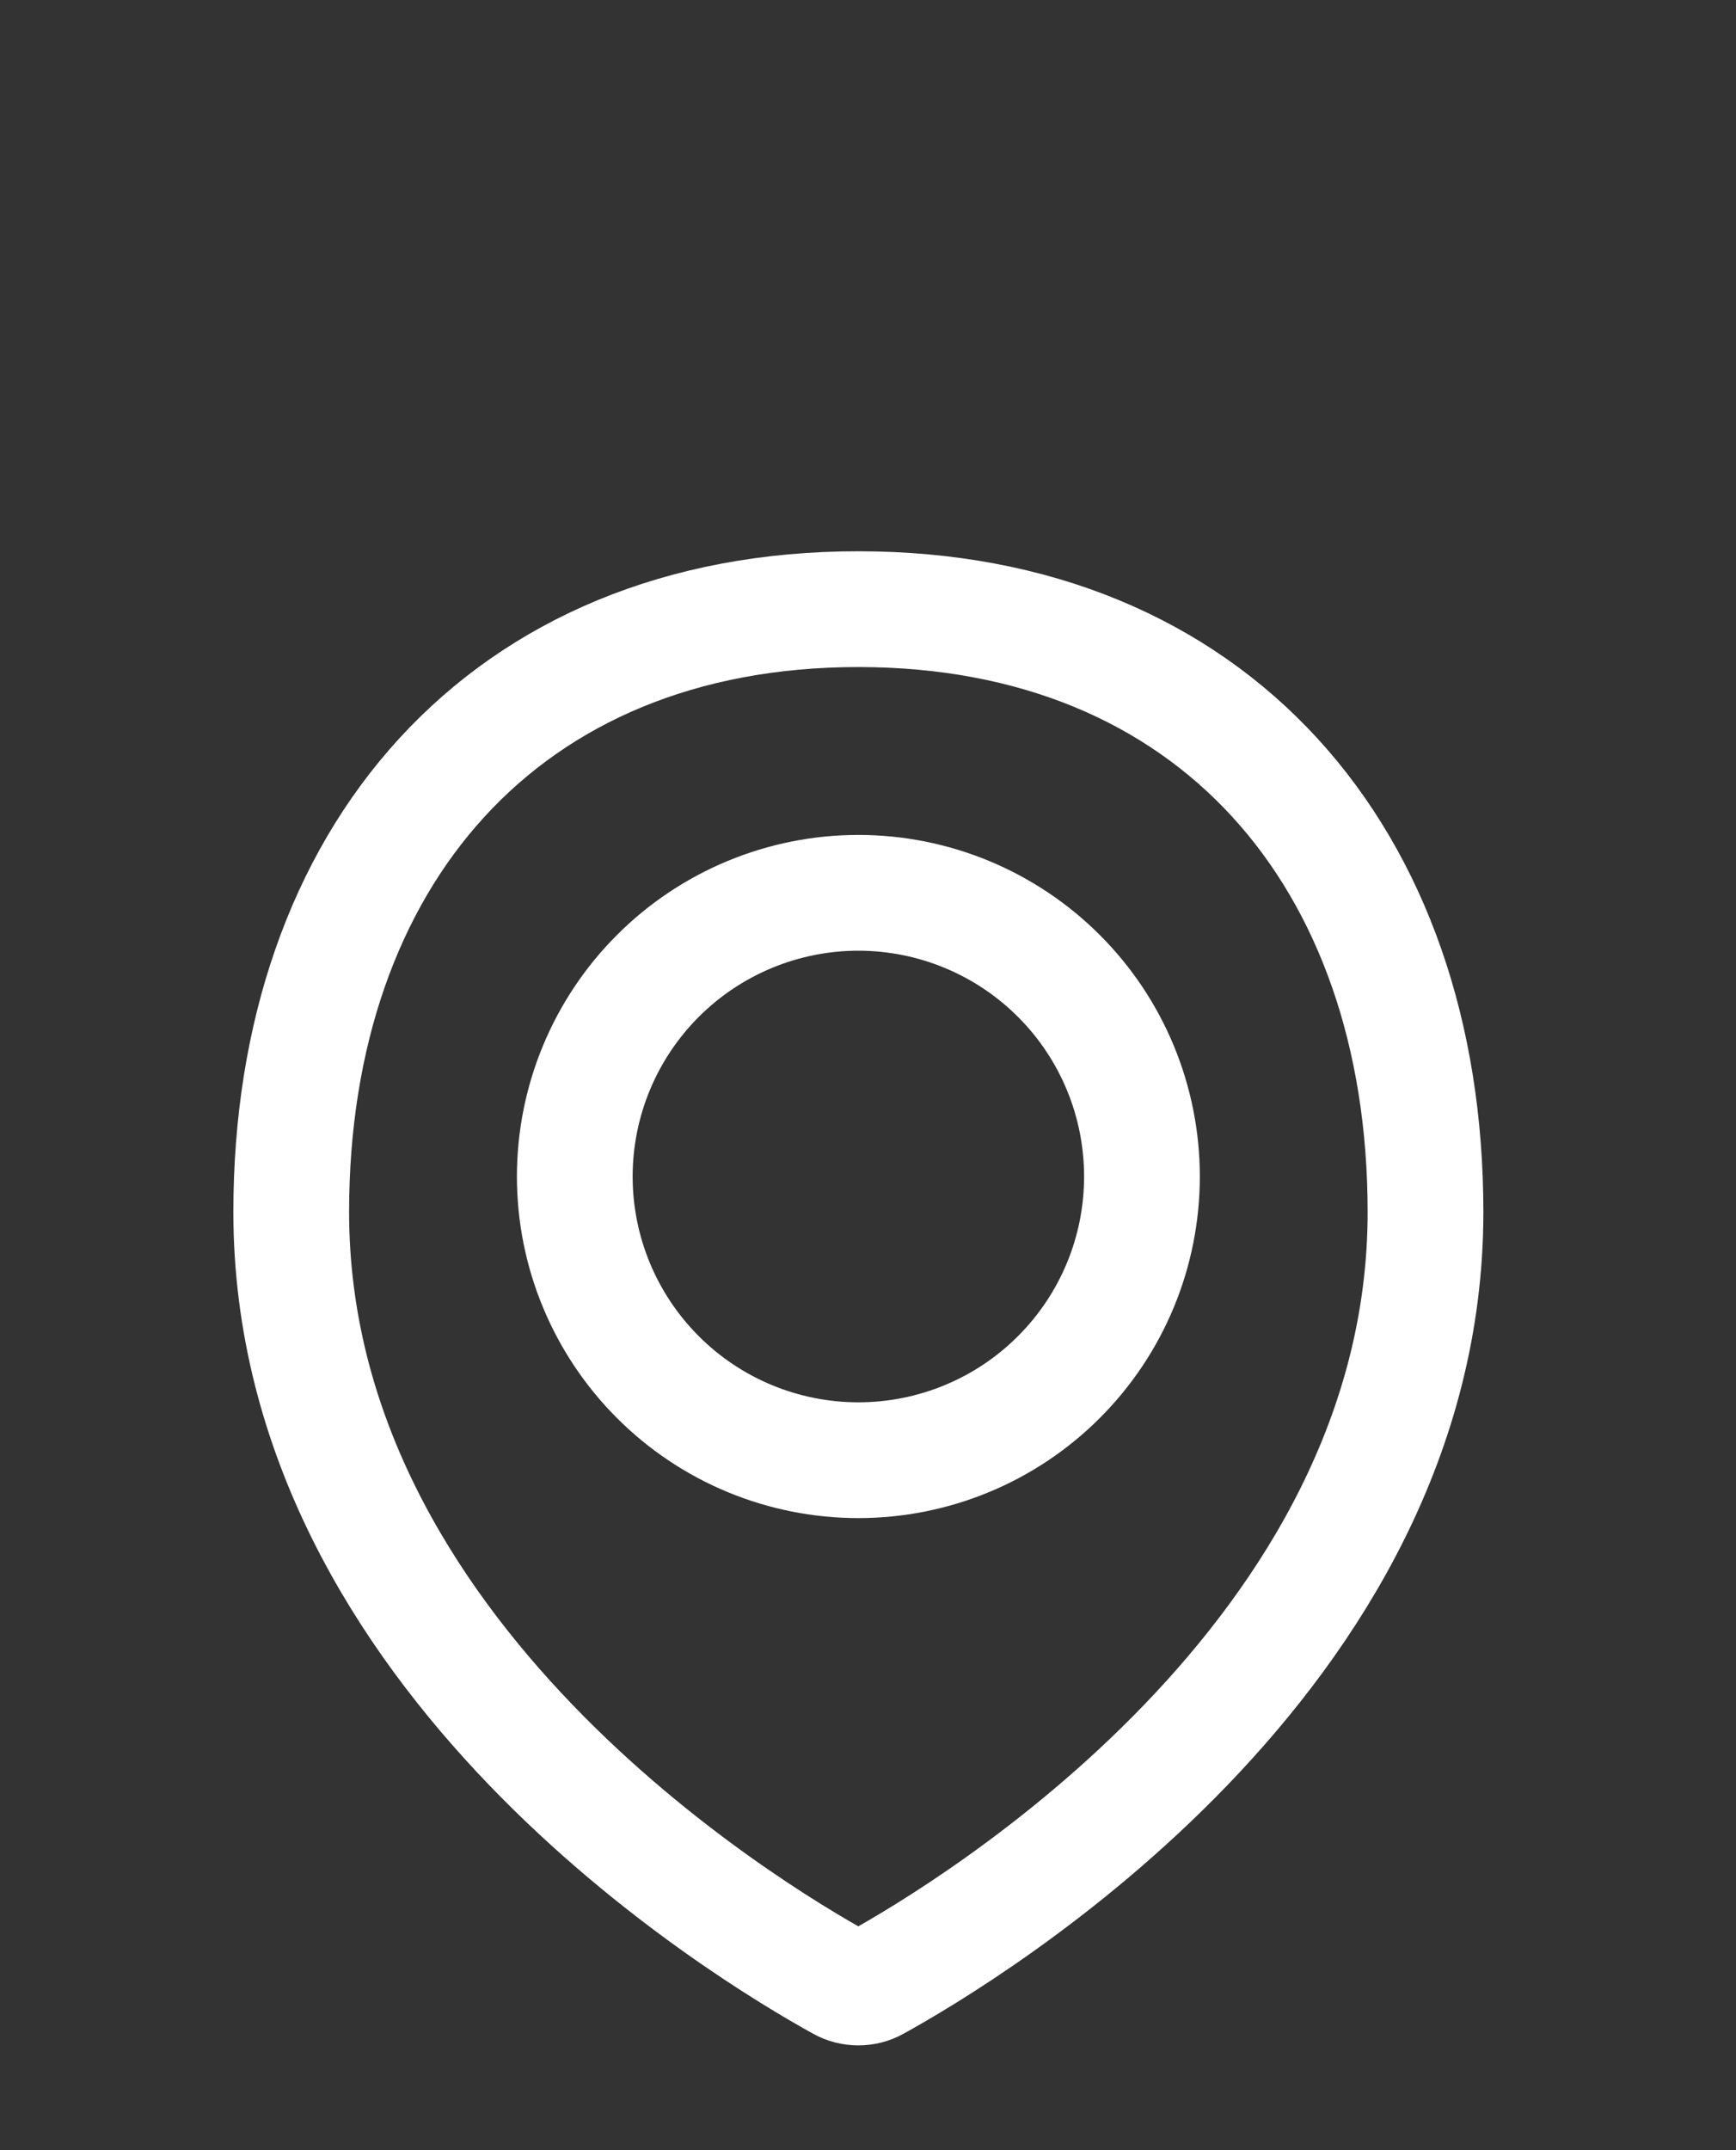
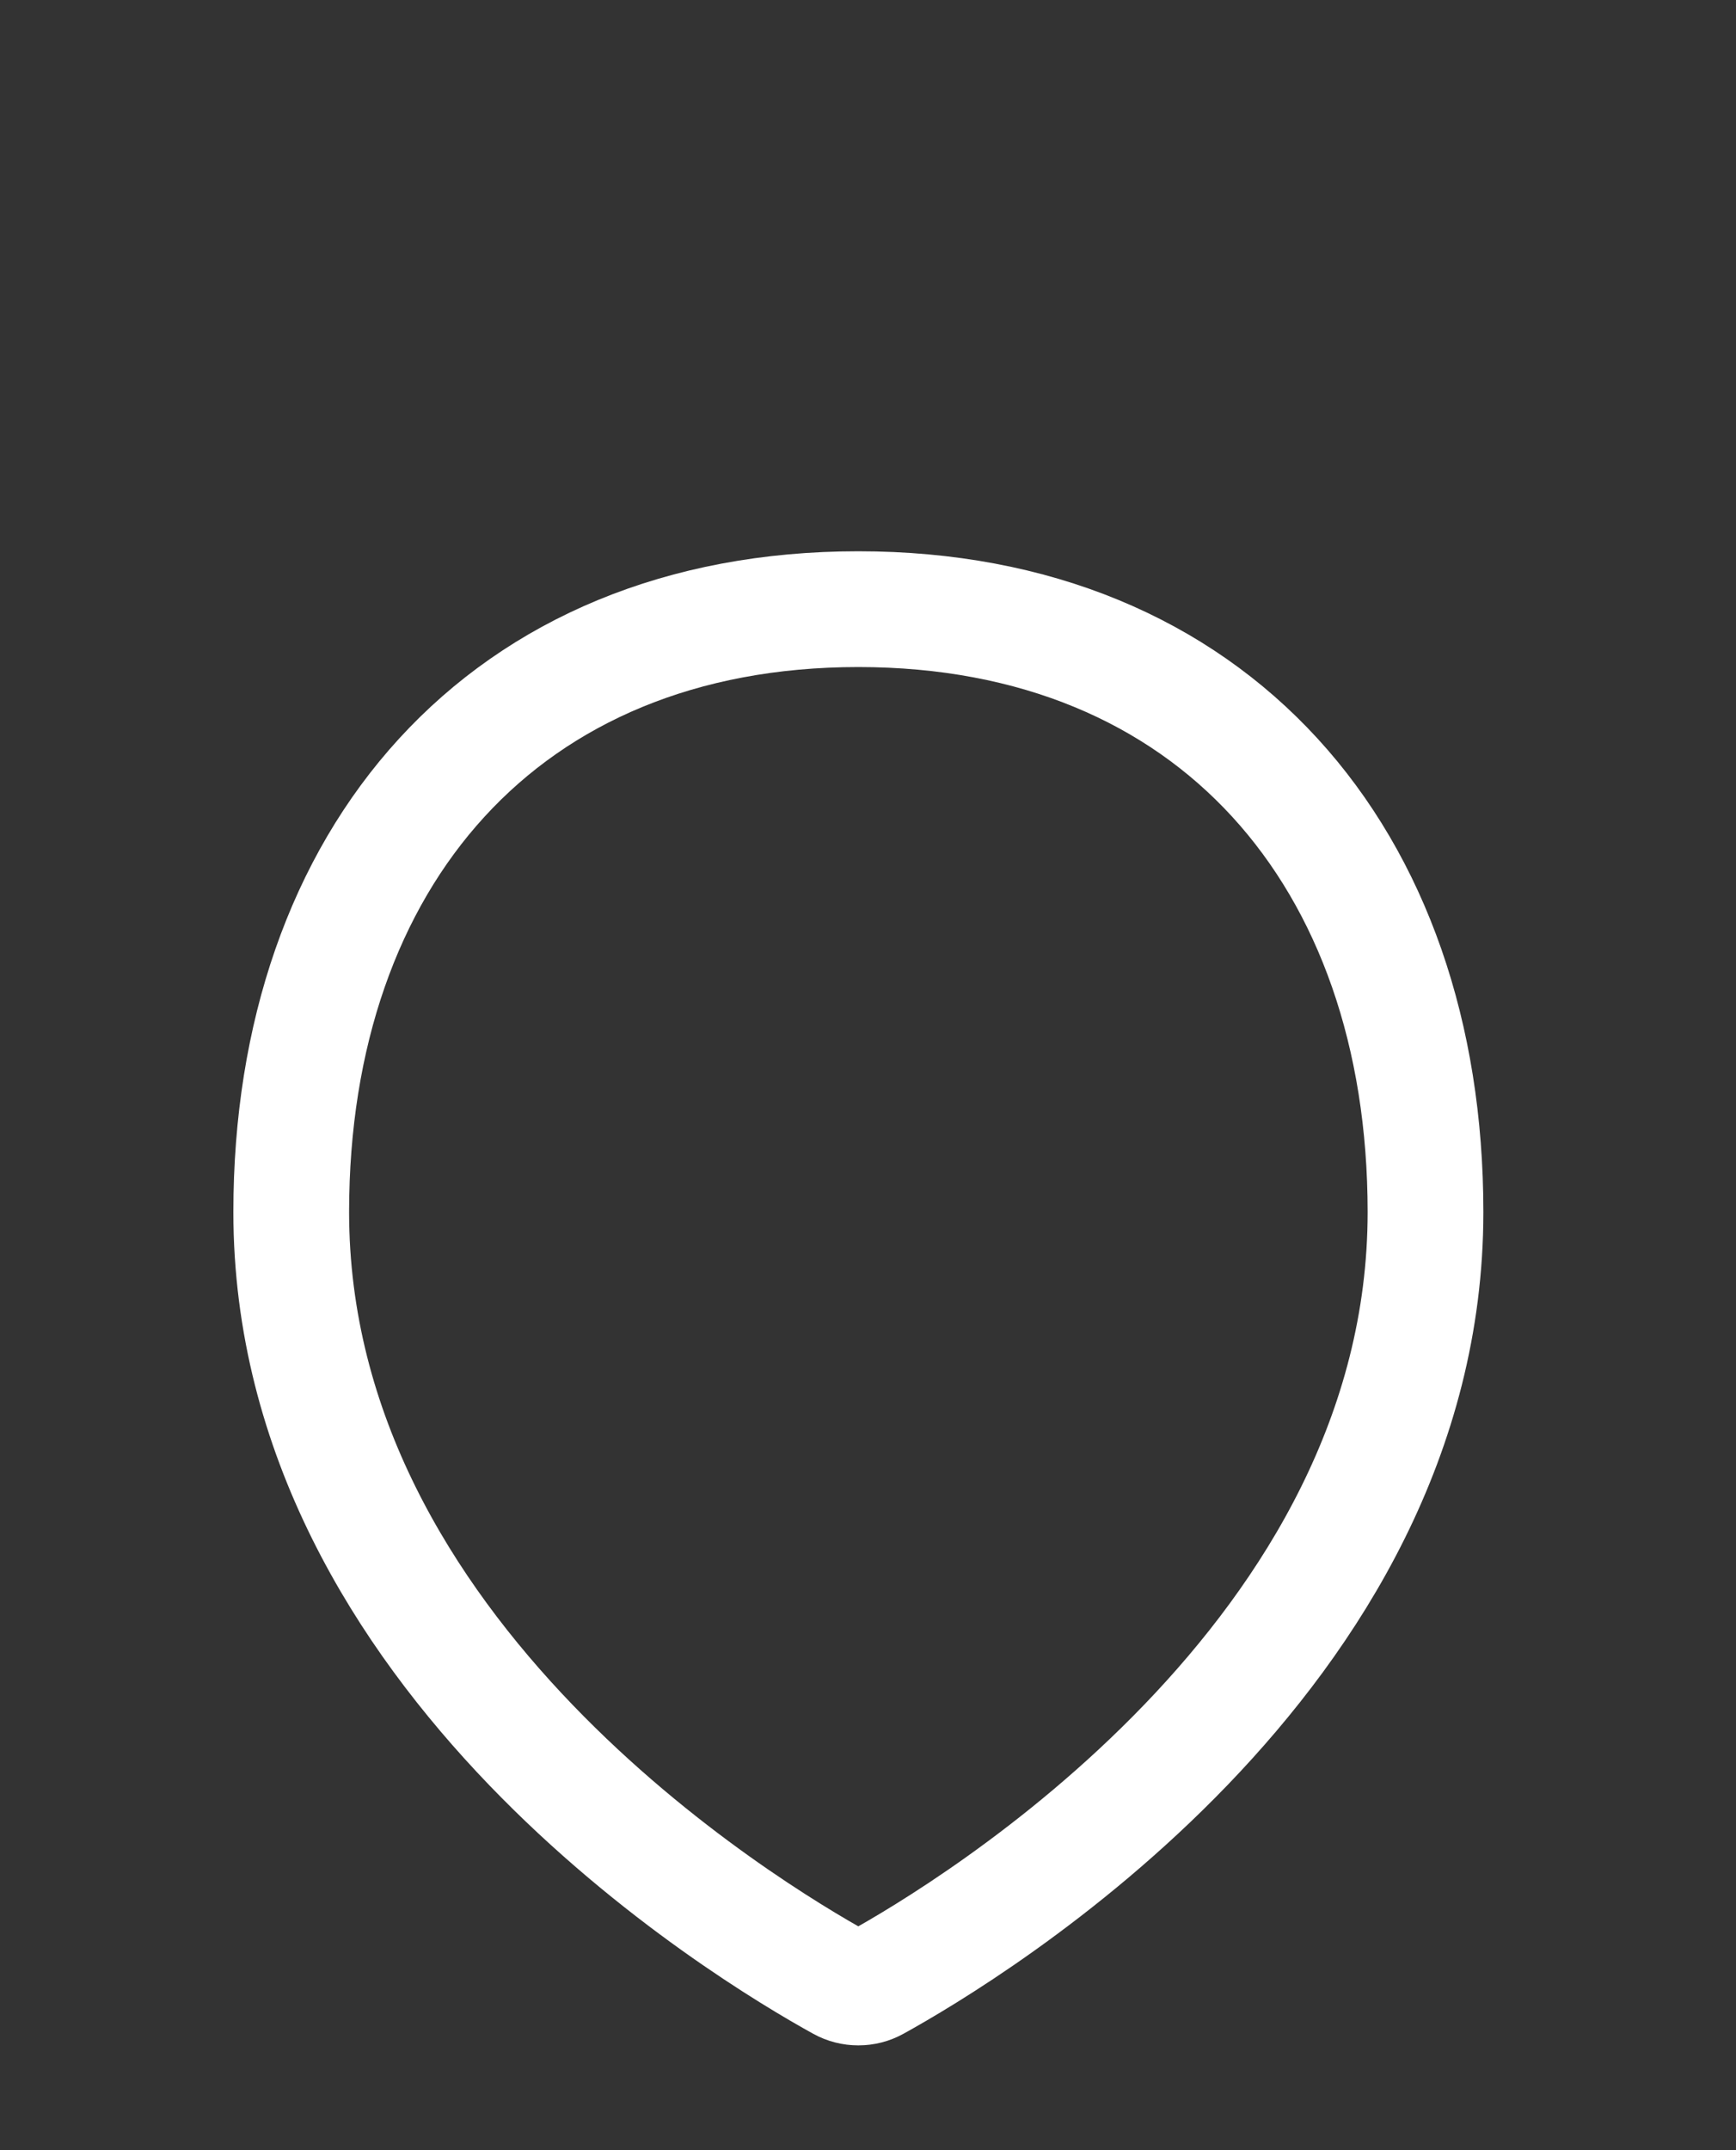
<svg xmlns="http://www.w3.org/2000/svg" width="21" height="26" viewBox="0 0 21 26" fill="none">
  <rect x="0" y="0" width="21" height="26" fill="#333333" stroke="none" />
  <path d="M17.244 14.656C17.244 20.035 11.735 23.348 10.59 23.98C10.527 24.015 10.456 24.033 10.383 24.033C10.311 24.033 10.239 24.015 10.176 23.98C9.03 23.348 3.523 20.035 3.523 14.656C3.523 10.368 6.095 7.366 10.383 7.366C14.671 7.366 17.244 10.368 17.244 14.656Z" stroke="white" stroke-width="1.4" stroke-linecap="round" stroke-linejoin="round" />
-   <path d="M6.953 14.227C6.953 15.137 7.315 16.009 7.958 16.652C8.601 17.296 9.474 17.657 10.383 17.657C11.293 17.657 12.166 17.296 12.809 16.652C13.453 16.009 13.814 15.137 13.814 14.227C13.814 13.317 13.453 12.444 12.809 11.801C12.166 11.158 11.293 10.796 10.383 10.796C9.474 10.796 8.601 11.158 7.958 11.801C7.315 12.444 6.953 13.317 6.953 14.227V14.227Z" stroke="white" stroke-width="1.4" stroke-linecap="round" stroke-linejoin="round" />
</svg>